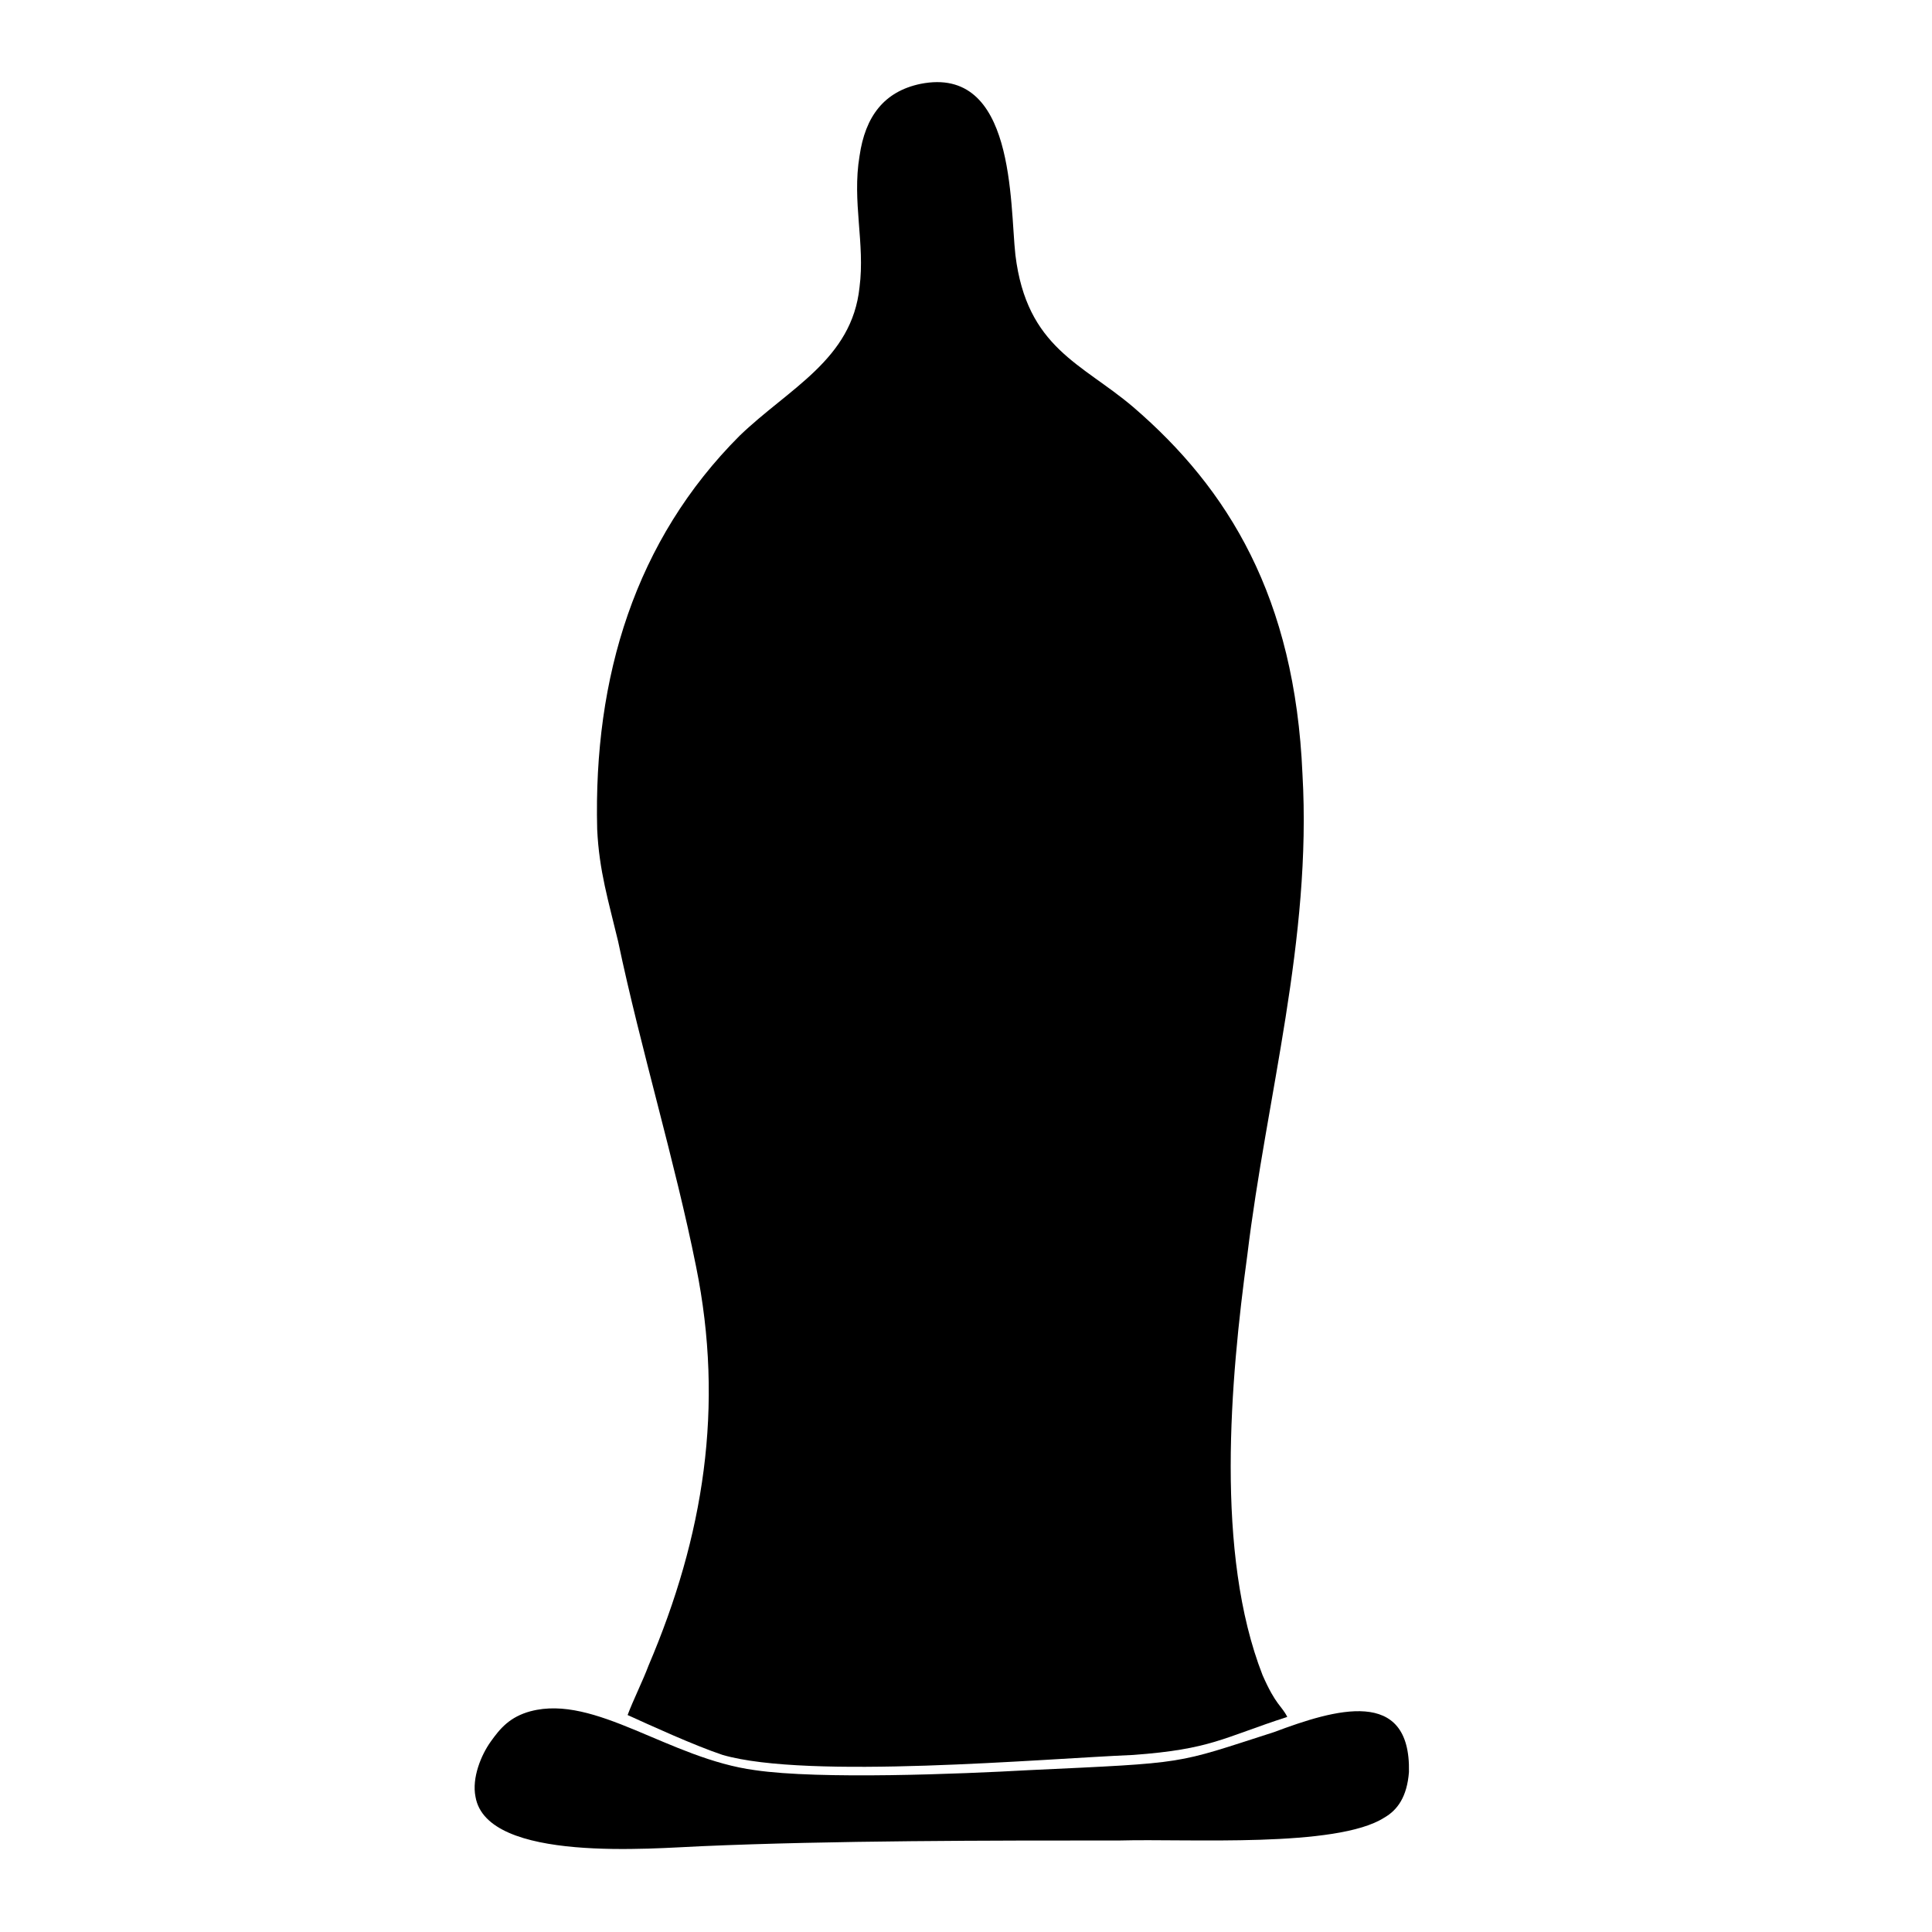
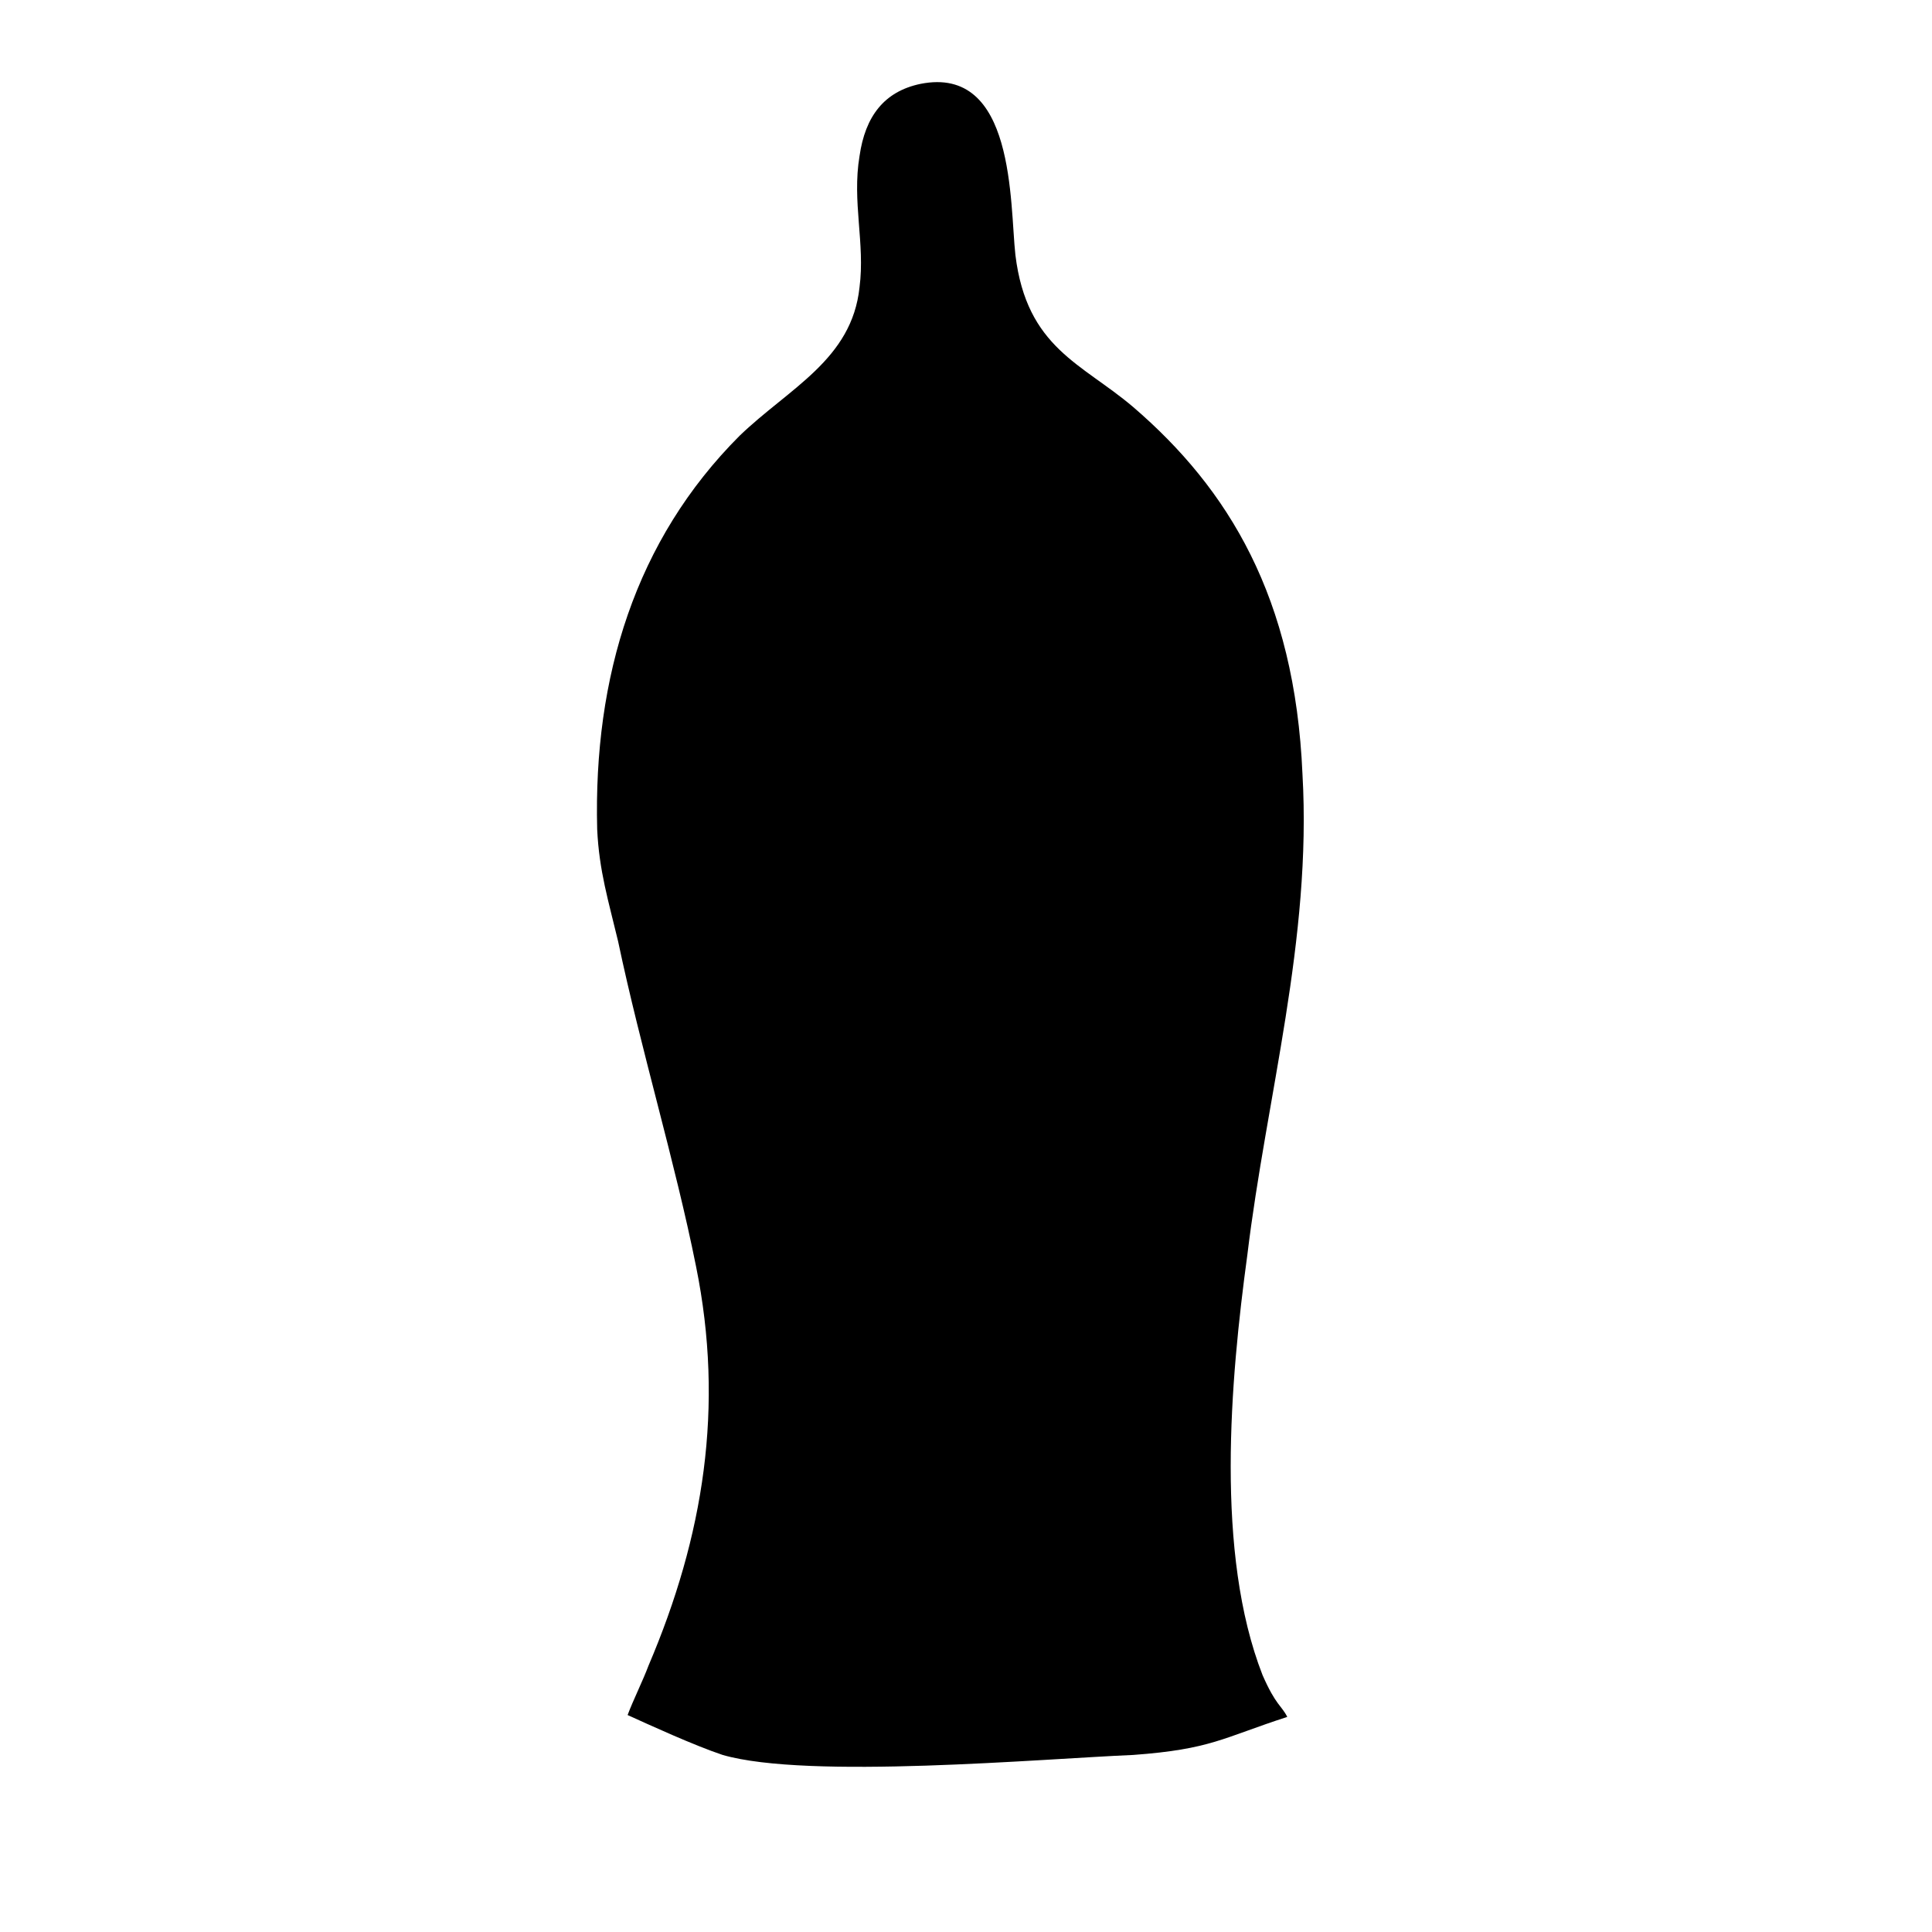
<svg xmlns="http://www.w3.org/2000/svg" fill="#000000" width="800px" height="800px" version="1.1" viewBox="144 144 512 512">
  <g fill-rule="evenodd">
    <path d="m310.32 598.5c5.543 2.519 17.633 8.062 25.191 10.578 22.672 6.551 84.641 1.008 108.82 0 20.656-1.512 23.68-4.535 40.809-10.078-1.512-3.023-3.023-3.023-6.551-11.082-12.594-32.242-8.566-78.09-4.031-111.34 5.039-41.816 17.129-83.633 14.609-127.46-2.016-46.855-19.648-75.57-44.84-97.234-13.602-11.586-28.215-15.617-31.234-40.305-1.512-13.602 0-50.383-25.191-45.344-9.574 2.016-14.609 8.566-16.121 19.145-2.016 12.09 1.512 23.176 0 34.762-2.016 19.145-18.641 26.703-31.738 39.297-27.711 27.711-38.793 63.984-37.785 104.29 0.504 11.082 3.023 19.145 5.543 29.727 6.047 28.719 15.113 58.441 20.656 86.152 7.559 37.281 2.016 71.539-12.594 105.8-1.512 4.031-4.031 9.07-5.543 13.098z" />
-     <path d="m284.62 597.49c-5.543 1.512-8.062 4.535-10.578 8.062-2.519 3.527-5.039 9.574-4.031 14.609 3.023 17.633 47.359 13.602 59.953 13.098 34.762-1.512 76.074-1.512 110.84-1.512 18.137-0.504 57.434 2.016 70.031-6.047 3.527-2.016 6.047-5.543 6.551-12.09 0.504-22.672-19.648-16.625-35.77-10.578-26.703 8.566-22.168 8.062-64.992 10.078-18.137 1.008-55.418 2.519-72.547 0-22.672-3.023-42.32-20.152-59.449-15.617z" />
  </g>
</svg>